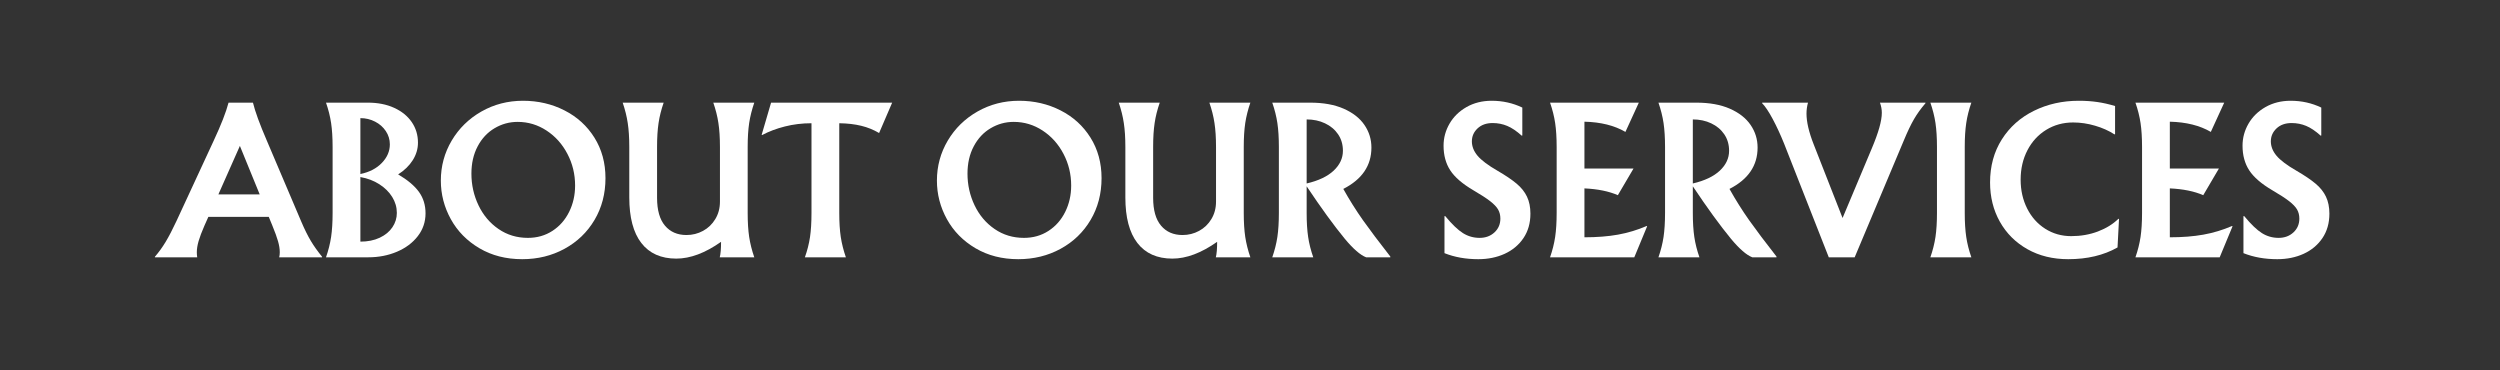
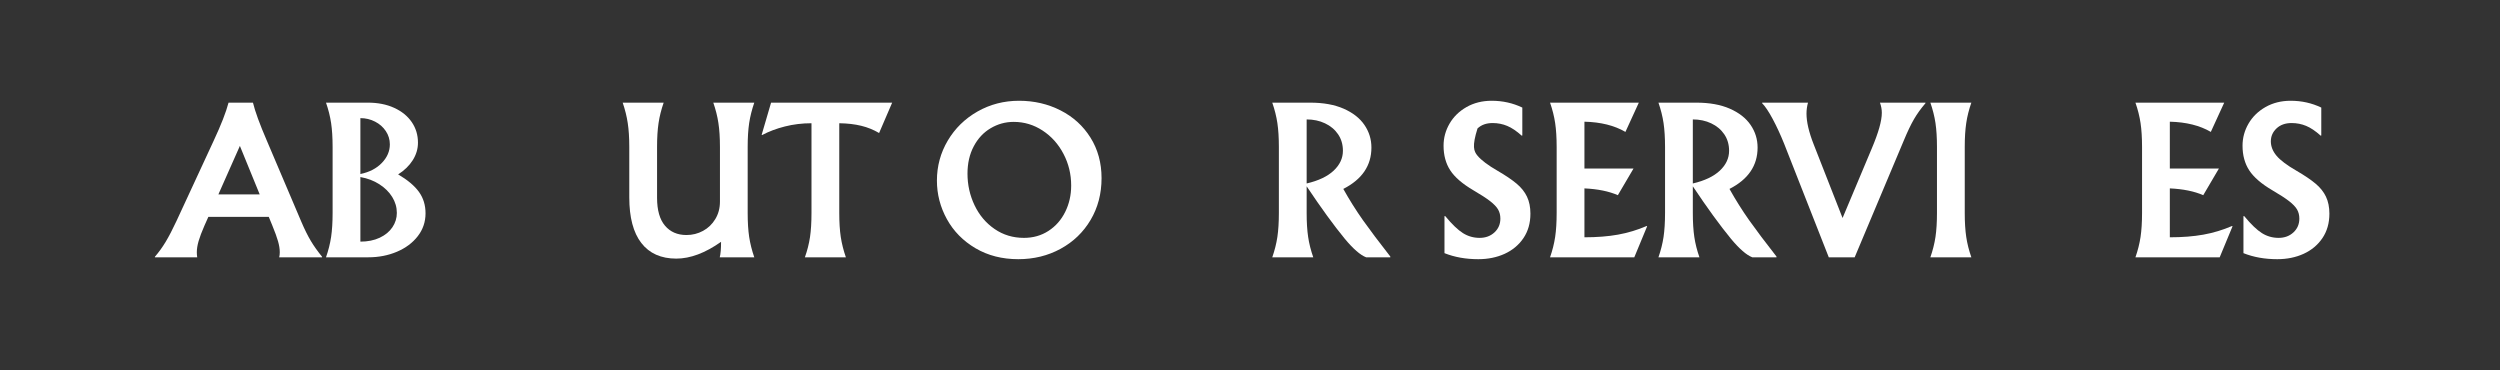
<svg xmlns="http://www.w3.org/2000/svg" width="1080" zoomAndPan="magnify" viewBox="0 0 810 120" height="160" preserveAspectRatio="xMidYMid meet" version="1.0">
  <rect x="0" y="0" width="810" height="120" fill="#333333" stroke="none" />
  <defs>
    <g />
  </defs>
  <g fill="#ffffff" fill-opacity="1">
    <g transform="translate(52.457, 83.367)">
      <g>
        <path d="M 45.156 -11.562 C 46.219 -9.07 47.25 -6.988 48.25 -5.312 C 49.25 -3.645 50.461 -1.938 51.891 -0.188 L 51.891 0 L 38 0 C 38.125 -0.445 38.188 -1 38.188 -1.656 C 38.188 -2.719 38 -3.898 37.625 -5.203 C 37.258 -6.504 36.629 -8.238 35.734 -10.406 L 34.625 -13.094 L 15.047 -13.094 L 13.766 -10.219 C 12.91 -8.258 12.285 -6.609 11.891 -5.266 C 11.504 -3.922 11.312 -2.719 11.312 -1.656 C 11.312 -1.125 11.352 -0.57 11.438 0 L -2.266 0 L -2.266 -0.188 C -0.992 -1.656 0.164 -3.266 1.219 -5.016 C 2.281 -6.773 3.445 -9.02 4.719 -11.75 L 16.766 -37.75 C 19.172 -42.895 20.781 -47.016 21.594 -50.109 L 29.5 -50.109 C 30.188 -47.254 31.691 -43.133 34.016 -37.75 Z M 18.297 -20.375 L 31.688 -20.375 L 25.266 -36.094 Z M 18.297 -20.375 " />
      </g>
    </g>
  </g>
  <g fill="#ffffff" fill-opacity="1">
    <g transform="translate(102.077, 83.367)">
      <g>
        <path d="M 26.922 -26.859 C 29.984 -25.066 32.227 -23.18 33.656 -21.203 C 35.082 -19.223 35.797 -16.906 35.797 -14.25 C 35.797 -11.477 34.957 -9.008 33.281 -6.844 C 31.613 -4.688 29.359 -3.004 26.516 -1.797 C 23.68 -0.598 20.594 0 17.25 0 L 3.547 0 C 4.328 -2.238 4.879 -4.438 5.203 -6.594 C 5.523 -8.758 5.688 -11.352 5.688 -14.375 L 5.688 -35.734 C 5.688 -38.754 5.523 -41.344 5.203 -43.5 C 4.879 -45.664 4.328 -47.867 3.547 -50.109 L 17.125 -50.109 C 20.352 -50.109 23.191 -49.547 25.641 -48.422 C 28.086 -47.305 29.984 -45.77 31.328 -43.812 C 32.672 -41.852 33.344 -39.629 33.344 -37.141 C 33.344 -35.141 32.781 -33.25 31.656 -31.469 C 30.539 -29.695 28.961 -28.16 26.922 -26.859 Z M 14.688 -26.984 C 17.625 -27.598 19.945 -28.801 21.656 -30.594 C 23.375 -32.383 24.234 -34.383 24.234 -36.594 C 24.234 -38.145 23.801 -39.57 22.938 -40.875 C 22.082 -42.176 20.922 -43.203 19.453 -43.953 C 17.984 -44.711 16.395 -45.094 14.688 -45.094 Z M 14.688 -5.078 C 17.051 -5.078 19.129 -5.492 20.922 -6.328 C 22.723 -7.172 24.102 -8.305 25.062 -9.734 C 26.02 -11.16 26.5 -12.707 26.5 -14.375 C 26.5 -16.207 26 -17.93 25 -19.547 C 24 -21.16 22.609 -22.535 20.828 -23.672 C 19.055 -24.816 17.008 -25.594 14.688 -26 Z M 14.688 -5.078 " />
      </g>
    </g>
  </g>
  <g fill="#ffffff" fill-opacity="1">
    <g transform="translate(140.316, 83.367)">
      <g>
-         <path d="M 29.125 -50.719 C 34.02 -50.719 38.504 -49.676 42.578 -47.594 C 46.66 -45.52 49.895 -42.578 52.281 -38.766 C 54.664 -34.953 55.859 -30.578 55.859 -25.641 C 55.859 -20.617 54.676 -16.109 52.312 -12.109 C 49.945 -8.117 46.703 -5 42.578 -2.75 C 38.461 -0.508 33.895 0.609 28.875 0.609 C 23.656 0.609 19.035 -0.57 15.016 -2.938 C 11.004 -5.301 7.914 -8.441 5.75 -12.359 C 3.594 -16.273 2.516 -20.438 2.516 -24.844 C 2.516 -29.531 3.688 -33.852 6.031 -37.812 C 8.375 -41.77 11.582 -44.91 15.656 -47.234 C 19.738 -49.555 24.227 -50.719 29.125 -50.719 Z M 27.406 -43.875 C 24.719 -43.875 22.219 -43.188 19.906 -41.812 C 17.602 -40.445 15.781 -38.488 14.438 -35.938 C 13.094 -33.395 12.422 -30.453 12.422 -27.109 C 12.422 -23.473 13.188 -20.051 14.719 -16.844 C 16.25 -13.645 18.41 -11.086 21.203 -9.172 C 23.992 -7.254 27.164 -6.297 30.719 -6.297 C 33.695 -6.297 36.348 -7.051 38.672 -8.562 C 40.992 -10.07 42.797 -12.117 44.078 -14.703 C 45.367 -17.297 46.016 -20.145 46.016 -23.25 C 46.016 -26.926 45.188 -30.344 43.531 -33.5 C 41.883 -36.664 39.629 -39.188 36.766 -41.062 C 33.91 -42.938 30.789 -43.875 27.406 -43.875 Z M 27.406 -43.875 " />
-       </g>
+         </g>
    </g>
  </g>
  <g fill="#ffffff" fill-opacity="1">
    <g transform="translate(198.685, 83.367)">
      <g>
        <path d="M 20.438 0.422 C 15.5 0.422 11.723 -1.258 9.109 -4.625 C 6.504 -7.988 5.203 -12.91 5.203 -19.391 L 5.203 -35.734 C 5.203 -38.754 5.035 -41.344 4.703 -43.5 C 4.379 -45.664 3.832 -47.867 3.062 -50.109 L 16.344 -50.109 C 15.562 -47.867 15.008 -45.664 14.688 -43.5 C 14.363 -41.344 14.203 -38.754 14.203 -35.734 L 14.203 -19.281 C 14.203 -15.281 15.055 -12.27 16.766 -10.25 C 18.473 -8.227 20.797 -7.219 23.734 -7.219 C 25.648 -7.219 27.438 -7.664 29.094 -8.562 C 30.75 -9.457 32.078 -10.734 33.078 -12.391 C 34.078 -14.047 34.578 -15.93 34.578 -18.047 L 34.578 -35.734 C 34.578 -38.754 34.41 -41.344 34.078 -43.5 C 33.754 -45.664 33.203 -47.867 32.422 -50.109 L 45.703 -50.109 C 44.93 -47.867 44.379 -45.664 44.047 -43.5 C 43.723 -41.344 43.562 -38.754 43.562 -35.734 L 43.562 -14.375 C 43.562 -11.352 43.723 -8.758 44.047 -6.594 C 44.379 -4.438 44.93 -2.238 45.703 0 L 34.516 0 C 34.797 -1.102 34.938 -2.773 34.938 -5.016 C 29.801 -1.391 24.969 0.422 20.438 0.422 Z M 20.438 0.422 " />
      </g>
    </g>
  </g>
  <g fill="#ffffff" fill-opacity="1">
    <g transform="translate(247.938, 83.367)">
      <g>
        <path d="M 12.844 0 C 13.625 -2.195 14.176 -4.367 14.5 -6.516 C 14.82 -8.66 14.984 -11.281 14.984 -14.375 L 14.984 -43.438 C 11.973 -43.438 9.098 -43.086 6.359 -42.391 C 3.629 -41.703 1.16 -40.77 -1.047 -39.594 L -1.156 -39.703 L 1.891 -50.109 L 41.125 -50.109 L 36.891 -40.266 C 35.098 -41.328 33.172 -42.109 31.109 -42.609 C 29.055 -43.117 26.68 -43.395 23.984 -43.438 L 23.984 -14.375 C 23.984 -11.352 24.145 -8.758 24.469 -6.594 C 24.801 -4.438 25.352 -2.238 26.125 0 Z M 12.844 0 " />
      </g>
    </g>
  </g>
  <g fill="#ffffff" fill-opacity="1">
    <g transform="translate(286.055, 83.367)">
      <g />
    </g>
  </g>
  <g fill="#ffffff" fill-opacity="1">
    <g transform="translate(301.045, 83.367)">
      <g>
        <path d="M 29.125 -50.719 C 34.02 -50.719 38.504 -49.676 42.578 -47.594 C 46.66 -45.52 49.895 -42.578 52.281 -38.766 C 54.664 -34.953 55.859 -30.578 55.859 -25.641 C 55.859 -20.617 54.676 -16.109 52.312 -12.109 C 49.945 -8.117 46.703 -5 42.578 -2.75 C 38.461 -0.508 33.895 0.609 28.875 0.609 C 23.656 0.609 19.035 -0.57 15.016 -2.938 C 11.004 -5.301 7.914 -8.441 5.75 -12.359 C 3.594 -16.273 2.516 -20.438 2.516 -24.844 C 2.516 -29.531 3.688 -33.852 6.031 -37.812 C 8.375 -41.77 11.582 -44.91 15.656 -47.234 C 19.738 -49.555 24.227 -50.719 29.125 -50.719 Z M 27.406 -43.875 C 24.719 -43.875 22.219 -43.188 19.906 -41.812 C 17.602 -40.445 15.781 -38.488 14.438 -35.938 C 13.094 -33.395 12.422 -30.453 12.422 -27.109 C 12.422 -23.473 13.188 -20.051 14.719 -16.844 C 16.25 -13.645 18.41 -11.086 21.203 -9.172 C 23.992 -7.254 27.164 -6.297 30.719 -6.297 C 33.695 -6.297 36.348 -7.051 38.672 -8.562 C 40.992 -10.07 42.797 -12.117 44.078 -14.703 C 45.367 -17.297 46.016 -20.145 46.016 -23.25 C 46.016 -26.926 45.188 -30.344 43.531 -33.5 C 41.883 -36.664 39.629 -39.188 36.766 -41.062 C 33.91 -42.938 30.789 -43.875 27.406 -43.875 Z M 27.406 -43.875 " />
      </g>
    </g>
  </g>
  <g fill="#ffffff" fill-opacity="1">
    <g transform="translate(359.414, 83.367)">
      <g>
-         <path d="M 20.438 0.422 C 15.5 0.422 11.723 -1.258 9.109 -4.625 C 6.504 -7.988 5.203 -12.91 5.203 -19.391 L 5.203 -35.734 C 5.203 -38.754 5.035 -41.344 4.703 -43.5 C 4.379 -45.664 3.832 -47.867 3.062 -50.109 L 16.344 -50.109 C 15.562 -47.867 15.008 -45.664 14.688 -43.5 C 14.363 -41.344 14.203 -38.754 14.203 -35.734 L 14.203 -19.281 C 14.203 -15.281 15.055 -12.27 16.766 -10.25 C 18.473 -8.227 20.797 -7.219 23.734 -7.219 C 25.648 -7.219 27.438 -7.664 29.094 -8.562 C 30.75 -9.457 32.078 -10.734 33.078 -12.391 C 34.078 -14.047 34.578 -15.93 34.578 -18.047 L 34.578 -35.734 C 34.578 -38.754 34.41 -41.344 34.078 -43.5 C 33.754 -45.664 33.203 -47.867 32.422 -50.109 L 45.703 -50.109 C 44.93 -47.867 44.379 -45.664 44.047 -43.5 C 43.723 -41.344 43.562 -38.754 43.562 -35.734 L 43.562 -14.375 C 43.562 -11.352 43.723 -8.758 44.047 -6.594 C 44.379 -4.438 44.93 -2.238 45.703 0 L 34.516 0 C 34.797 -1.102 34.938 -2.773 34.938 -5.016 C 29.801 -1.391 24.969 0.422 20.438 0.422 Z M 20.438 0.422 " />
-       </g>
+         </g>
    </g>
  </g>
  <g fill="#ffffff" fill-opacity="1">
    <g transform="translate(408.667, 83.367)">
      <g>
        <path d="M 26.562 -22.156 C 28.551 -18.602 30.676 -15.223 32.938 -12.016 C 35.207 -8.816 38.16 -4.895 41.797 -0.25 L 41.797 0 L 33.953 0 C 32.078 -0.727 29.773 -2.727 27.047 -6 C 23.492 -10.32 19.375 -15.988 14.688 -23 L 14.688 -14.375 C 14.688 -11.352 14.848 -8.758 15.172 -6.594 C 15.492 -4.438 16.047 -2.238 16.828 0 L 3.547 0 C 4.328 -2.238 4.879 -4.438 5.203 -6.594 C 5.523 -8.758 5.688 -11.352 5.688 -14.375 L 5.688 -35.734 C 5.688 -38.754 5.523 -41.344 5.203 -43.5 C 4.879 -45.664 4.328 -47.867 3.547 -50.109 L 15.844 -50.109 C 20.094 -50.109 23.703 -49.457 26.672 -48.156 C 29.648 -46.852 31.895 -45.098 33.406 -42.891 C 34.914 -40.691 35.672 -38.242 35.672 -35.547 C 35.672 -29.711 32.633 -25.25 26.562 -22.156 Z M 14.688 -23.922 C 18.52 -24.816 21.438 -26.203 23.438 -28.078 C 25.438 -29.961 26.438 -32.109 26.438 -34.516 C 26.438 -36.547 25.914 -38.328 24.875 -39.859 C 23.832 -41.391 22.422 -42.57 20.641 -43.406 C 18.867 -44.25 16.883 -44.672 14.688 -44.672 Z M 14.688 -23.922 " />
      </g>
    </g>
  </g>
  <g fill="#ffffff" fill-opacity="1">
    <g transform="translate(449.599, 83.367)">
      <g />
    </g>
  </g>
  <g fill="#ffffff" fill-opacity="1">
    <g transform="translate(464.589, 83.367)">
      <g>
-         <path d="M 14.375 0.609 C 10.344 0.609 6.691 -0.039 3.422 -1.344 L 3.422 -13.344 L 3.672 -13.344 C 5.867 -10.688 7.785 -8.848 9.422 -7.828 C 11.055 -6.805 12.852 -6.297 14.812 -6.297 C 16.727 -6.297 18.328 -6.883 19.609 -8.062 C 20.891 -9.25 21.531 -10.742 21.531 -12.547 C 21.531 -13.648 21.285 -14.629 20.797 -15.484 C 20.305 -16.336 19.441 -17.242 18.203 -18.203 C 16.961 -19.16 15.156 -20.332 12.781 -21.719 C 9.238 -23.801 6.742 -25.953 5.297 -28.172 C 3.848 -30.398 3.125 -33.062 3.125 -36.156 C 3.125 -38.688 3.766 -41.062 5.047 -43.281 C 6.328 -45.508 8.16 -47.305 10.547 -48.672 C 12.941 -50.035 15.664 -50.719 18.719 -50.719 C 22.27 -50.719 25.578 -49.984 28.641 -48.516 L 28.641 -39.469 L 28.453 -39.406 C 26.773 -40.914 25.203 -41.973 23.734 -42.578 C 22.266 -43.191 20.695 -43.5 19.031 -43.5 C 16.988 -43.5 15.352 -42.914 14.125 -41.75 C 12.906 -40.594 12.297 -39.195 12.297 -37.562 C 12.297 -35.938 12.906 -34.391 14.125 -32.922 C 15.352 -31.453 17.52 -29.82 20.625 -28.031 C 23.227 -26.52 25.285 -25.129 26.797 -23.859 C 28.305 -22.598 29.426 -21.191 30.156 -19.641 C 30.895 -18.086 31.266 -16.254 31.266 -14.141 C 31.266 -11.078 30.508 -8.43 29 -6.203 C 27.488 -3.984 25.457 -2.289 22.906 -1.125 C 20.363 0.031 17.52 0.609 14.375 0.609 Z M 14.375 0.609 " />
+         <path d="M 14.375 0.609 C 10.344 0.609 6.691 -0.039 3.422 -1.344 L 3.422 -13.344 L 3.672 -13.344 C 5.867 -10.688 7.785 -8.848 9.422 -7.828 C 11.055 -6.805 12.852 -6.297 14.812 -6.297 C 16.727 -6.297 18.328 -6.883 19.609 -8.062 C 20.891 -9.25 21.531 -10.742 21.531 -12.547 C 21.531 -13.648 21.285 -14.629 20.797 -15.484 C 20.305 -16.336 19.441 -17.242 18.203 -18.203 C 16.961 -19.16 15.156 -20.332 12.781 -21.719 C 9.238 -23.801 6.742 -25.953 5.297 -28.172 C 3.848 -30.398 3.125 -33.062 3.125 -36.156 C 3.125 -38.688 3.766 -41.062 5.047 -43.281 C 6.328 -45.508 8.16 -47.305 10.547 -48.672 C 12.941 -50.035 15.664 -50.719 18.719 -50.719 C 22.27 -50.719 25.578 -49.984 28.641 -48.516 L 28.641 -39.469 L 28.453 -39.406 C 26.773 -40.914 25.203 -41.973 23.734 -42.578 C 22.266 -43.191 20.695 -43.5 19.031 -43.5 C 16.988 -43.5 15.352 -42.914 14.125 -41.75 C 12.297 -35.938 12.906 -34.391 14.125 -32.922 C 15.352 -31.453 17.52 -29.82 20.625 -28.031 C 23.227 -26.52 25.285 -25.129 26.797 -23.859 C 28.305 -22.598 29.426 -21.191 30.156 -19.641 C 30.895 -18.086 31.266 -16.254 31.266 -14.141 C 31.266 -11.078 30.508 -8.43 29 -6.203 C 27.488 -3.984 25.457 -2.289 22.906 -1.125 C 20.363 0.031 17.52 0.609 14.375 0.609 Z M 14.375 0.609 " />
      </g>
    </g>
  </g>
  <g fill="#ffffff" fill-opacity="1">
    <g transform="translate(498.668, 83.367)">
      <g>
        <path d="M 3.547 0 C 4.328 -2.238 4.879 -4.438 5.203 -6.594 C 5.523 -8.758 5.688 -11.352 5.688 -14.375 L 5.688 -35.734 C 5.688 -38.754 5.523 -41.344 5.203 -43.5 C 4.879 -45.664 4.328 -47.867 3.547 -50.109 L 32.312 -50.109 L 27.969 -40.625 C 24.414 -42.707 19.988 -43.812 14.688 -43.938 L 14.688 -28.766 L 30.594 -28.766 L 25.516 -20.125 C 22.617 -21.395 19.008 -22.129 14.688 -22.328 L 14.688 -6.484 C 18.758 -6.484 22.383 -6.77 25.562 -7.344 C 28.75 -7.914 31.852 -8.852 34.875 -10.156 L 35 -10.031 L 30.844 0 Z M 3.547 0 " />
      </g>
    </g>
  </g>
  <g fill="#ffffff" fill-opacity="1">
    <g transform="translate(533.787, 83.367)">
      <g>
        <path d="M 26.562 -22.156 C 28.551 -18.602 30.676 -15.223 32.938 -12.016 C 35.207 -8.816 38.16 -4.895 41.797 -0.25 L 41.797 0 L 33.953 0 C 32.078 -0.727 29.773 -2.727 27.047 -6 C 23.492 -10.32 19.375 -15.988 14.688 -23 L 14.688 -14.375 C 14.688 -11.352 14.848 -8.758 15.172 -6.594 C 15.492 -4.438 16.047 -2.238 16.828 0 L 3.547 0 C 4.328 -2.238 4.879 -4.438 5.203 -6.594 C 5.523 -8.758 5.688 -11.352 5.688 -14.375 L 5.688 -35.734 C 5.688 -38.754 5.523 -41.344 5.203 -43.5 C 4.879 -45.664 4.328 -47.867 3.547 -50.109 L 15.844 -50.109 C 20.094 -50.109 23.703 -49.457 26.672 -48.156 C 29.648 -46.852 31.895 -45.098 33.406 -42.891 C 34.914 -40.691 35.672 -38.242 35.672 -35.547 C 35.672 -29.711 32.633 -25.25 26.562 -22.156 Z M 14.688 -23.922 C 18.52 -24.816 21.438 -26.203 23.438 -28.078 C 25.438 -29.961 26.438 -32.109 26.438 -34.516 C 26.438 -36.547 25.914 -38.328 24.875 -39.859 C 23.832 -41.391 22.422 -42.57 20.641 -43.406 C 18.867 -44.25 16.883 -44.672 14.688 -44.672 Z M 14.688 -23.922 " />
      </g>
    </g>
  </g>
  <g fill="#ffffff" fill-opacity="1">
    <g transform="translate(572.883, 83.367)">
      <g>
        <path d="M 50.969 -50.109 L 50.969 -49.922 C 49.5 -48.211 48.266 -46.5 47.266 -44.781 C 46.266 -43.07 45.156 -40.75 43.938 -37.812 L 28.031 0 L 19.641 0 L 5.141 -36.891 C 3.953 -39.828 2.719 -42.488 1.438 -44.875 C 0.156 -47.258 -0.973 -48.941 -1.953 -49.922 L -1.953 -50.109 L 12.906 -50.109 C 12.582 -48.93 12.422 -47.75 12.422 -46.562 C 12.422 -43.875 13.195 -40.551 14.75 -36.594 L 24.109 -12.734 L 33.594 -35.312 C 35.75 -40.406 36.828 -44.238 36.828 -46.812 C 36.828 -47.906 36.625 -49.004 36.219 -50.109 Z M 50.969 -50.109 " />
      </g>
    </g>
  </g>
  <g fill="#ffffff" fill-opacity="1">
    <g transform="translate(621.891, 83.367)">
      <g>
        <path d="M 3.547 0 C 4.328 -2.238 4.879 -4.438 5.203 -6.594 C 5.523 -8.758 5.688 -11.352 5.688 -14.375 L 5.688 -35.734 C 5.688 -38.754 5.523 -41.344 5.203 -43.5 C 4.879 -45.664 4.328 -47.867 3.547 -50.109 L 16.828 -50.109 C 16.047 -47.867 15.492 -45.664 15.172 -43.5 C 14.848 -41.344 14.688 -38.754 14.688 -35.734 L 14.688 -14.375 C 14.688 -11.352 14.848 -8.758 15.172 -6.594 C 15.492 -4.438 16.047 -2.238 16.828 0 Z M 3.547 0 " />
      </g>
    </g>
  </g>
  <g fill="#ffffff" fill-opacity="1">
    <g transform="translate(642.265, 83.367)">
      <g>
-         <path d="M 27.844 0.609 C 22.863 0.609 18.457 -0.469 14.625 -2.625 C 10.789 -4.789 7.812 -7.758 5.688 -11.531 C 3.57 -15.301 2.516 -19.535 2.516 -24.234 C 2.516 -29.535 3.785 -34.191 6.328 -38.203 C 8.879 -42.223 12.348 -45.312 16.734 -47.469 C 21.117 -49.633 25.961 -50.719 31.266 -50.719 C 33.43 -50.719 35.43 -50.582 37.266 -50.312 C 39.098 -50.051 41.016 -49.617 43.016 -49.016 L 43.016 -39.891 L 42.828 -39.828 C 40.992 -41.016 38.895 -41.953 36.531 -42.641 C 34.164 -43.336 31.801 -43.688 29.438 -43.688 C 26.207 -43.688 23.297 -42.891 20.703 -41.297 C 18.117 -39.711 16.094 -37.508 14.625 -34.688 C 13.156 -31.875 12.422 -28.691 12.422 -25.141 C 12.422 -21.723 13.125 -18.613 14.531 -15.812 C 15.938 -13.02 17.895 -10.828 20.406 -9.234 C 22.914 -7.648 25.719 -6.859 28.812 -6.859 C 31.914 -6.859 34.801 -7.363 37.469 -8.375 C 40.145 -9.395 42.359 -10.766 44.109 -12.484 L 44.297 -12.422 L 43.812 -3.188 C 39.32 -0.656 34 0.609 27.844 0.609 Z M 27.844 0.609 " />
-       </g>
+         </g>
    </g>
  </g>
  <g fill="#ffffff" fill-opacity="1">
    <g transform="translate(688.336, 83.367)">
      <g>
        <path d="M 3.547 0 C 4.328 -2.238 4.879 -4.438 5.203 -6.594 C 5.523 -8.758 5.688 -11.352 5.688 -14.375 L 5.688 -35.734 C 5.688 -38.754 5.523 -41.344 5.203 -43.5 C 4.879 -45.664 4.328 -47.867 3.547 -50.109 L 32.312 -50.109 L 27.969 -40.625 C 24.414 -42.707 19.988 -43.812 14.688 -43.938 L 14.688 -28.766 L 30.594 -28.766 L 25.516 -20.125 C 22.617 -21.395 19.008 -22.129 14.688 -22.328 L 14.688 -6.484 C 18.758 -6.484 22.383 -6.77 25.562 -7.344 C 28.75 -7.914 31.852 -8.852 34.875 -10.156 L 35 -10.031 L 30.844 0 Z M 3.547 0 " />
      </g>
    </g>
  </g>
  <g fill="#ffffff" fill-opacity="1">
    <g transform="translate(723.456, 83.367)">
      <g>
        <path d="M 14.375 0.609 C 10.344 0.609 6.691 -0.039 3.422 -1.344 L 3.422 -13.344 L 3.672 -13.344 C 5.867 -10.688 7.785 -8.848 9.422 -7.828 C 11.055 -6.805 12.852 -6.297 14.812 -6.297 C 16.727 -6.297 18.328 -6.883 19.609 -8.062 C 20.891 -9.25 21.531 -10.742 21.531 -12.547 C 21.531 -13.648 21.285 -14.629 20.797 -15.484 C 20.305 -16.336 19.441 -17.242 18.203 -18.203 C 16.961 -19.16 15.156 -20.332 12.781 -21.719 C 9.238 -23.801 6.742 -25.953 5.297 -28.172 C 3.848 -30.398 3.125 -33.062 3.125 -36.156 C 3.125 -38.688 3.766 -41.062 5.047 -43.281 C 6.328 -45.508 8.16 -47.305 10.547 -48.672 C 12.941 -50.035 15.664 -50.719 18.719 -50.719 C 22.27 -50.719 25.578 -49.984 28.641 -48.516 L 28.641 -39.469 L 28.453 -39.406 C 26.773 -40.914 25.203 -41.973 23.734 -42.578 C 22.266 -43.191 20.695 -43.5 19.031 -43.5 C 16.988 -43.5 15.352 -42.914 14.125 -41.75 C 12.906 -40.594 12.297 -39.195 12.297 -37.562 C 12.297 -35.938 12.906 -34.391 14.125 -32.922 C 15.352 -31.453 17.52 -29.82 20.625 -28.031 C 23.227 -26.52 25.285 -25.129 26.797 -23.859 C 28.305 -22.598 29.426 -21.191 30.156 -19.641 C 30.895 -18.086 31.266 -16.254 31.266 -14.141 C 31.266 -11.078 30.508 -8.43 29 -6.203 C 27.488 -3.984 25.457 -2.289 22.906 -1.125 C 20.363 0.031 17.52 0.609 14.375 0.609 Z M 14.375 0.609 " />
      </g>
    </g>
  </g>
</svg>